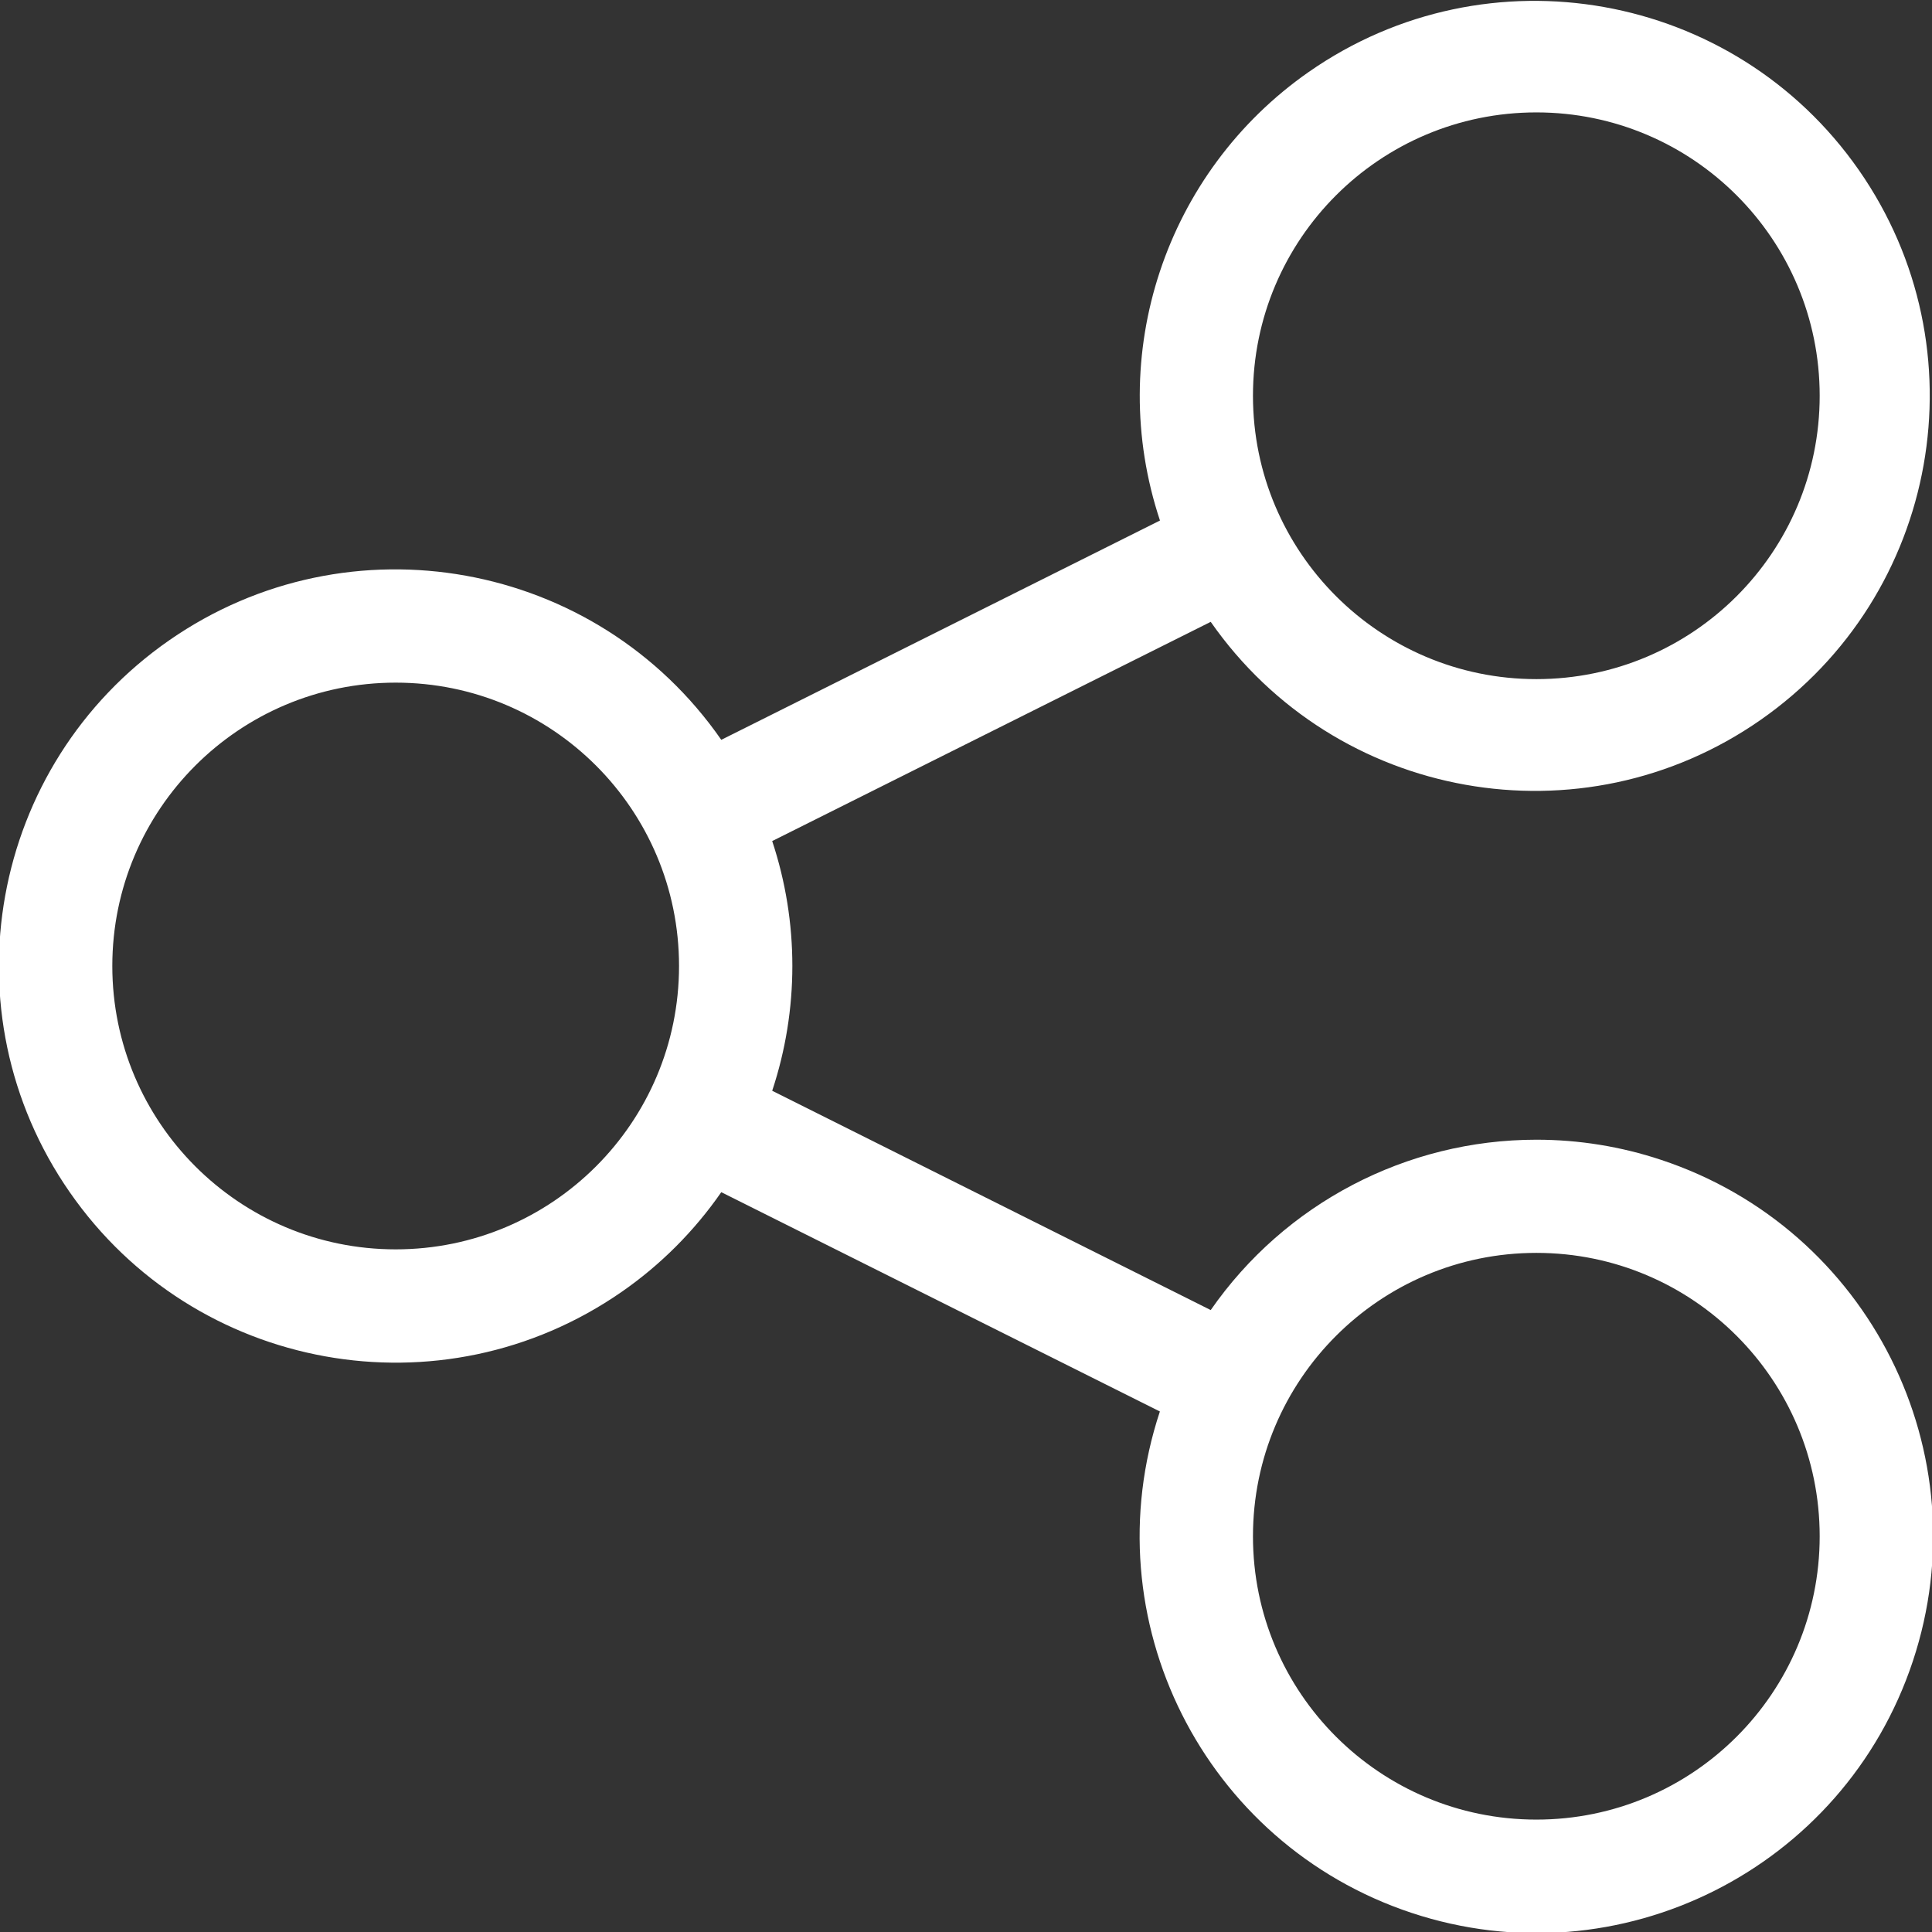
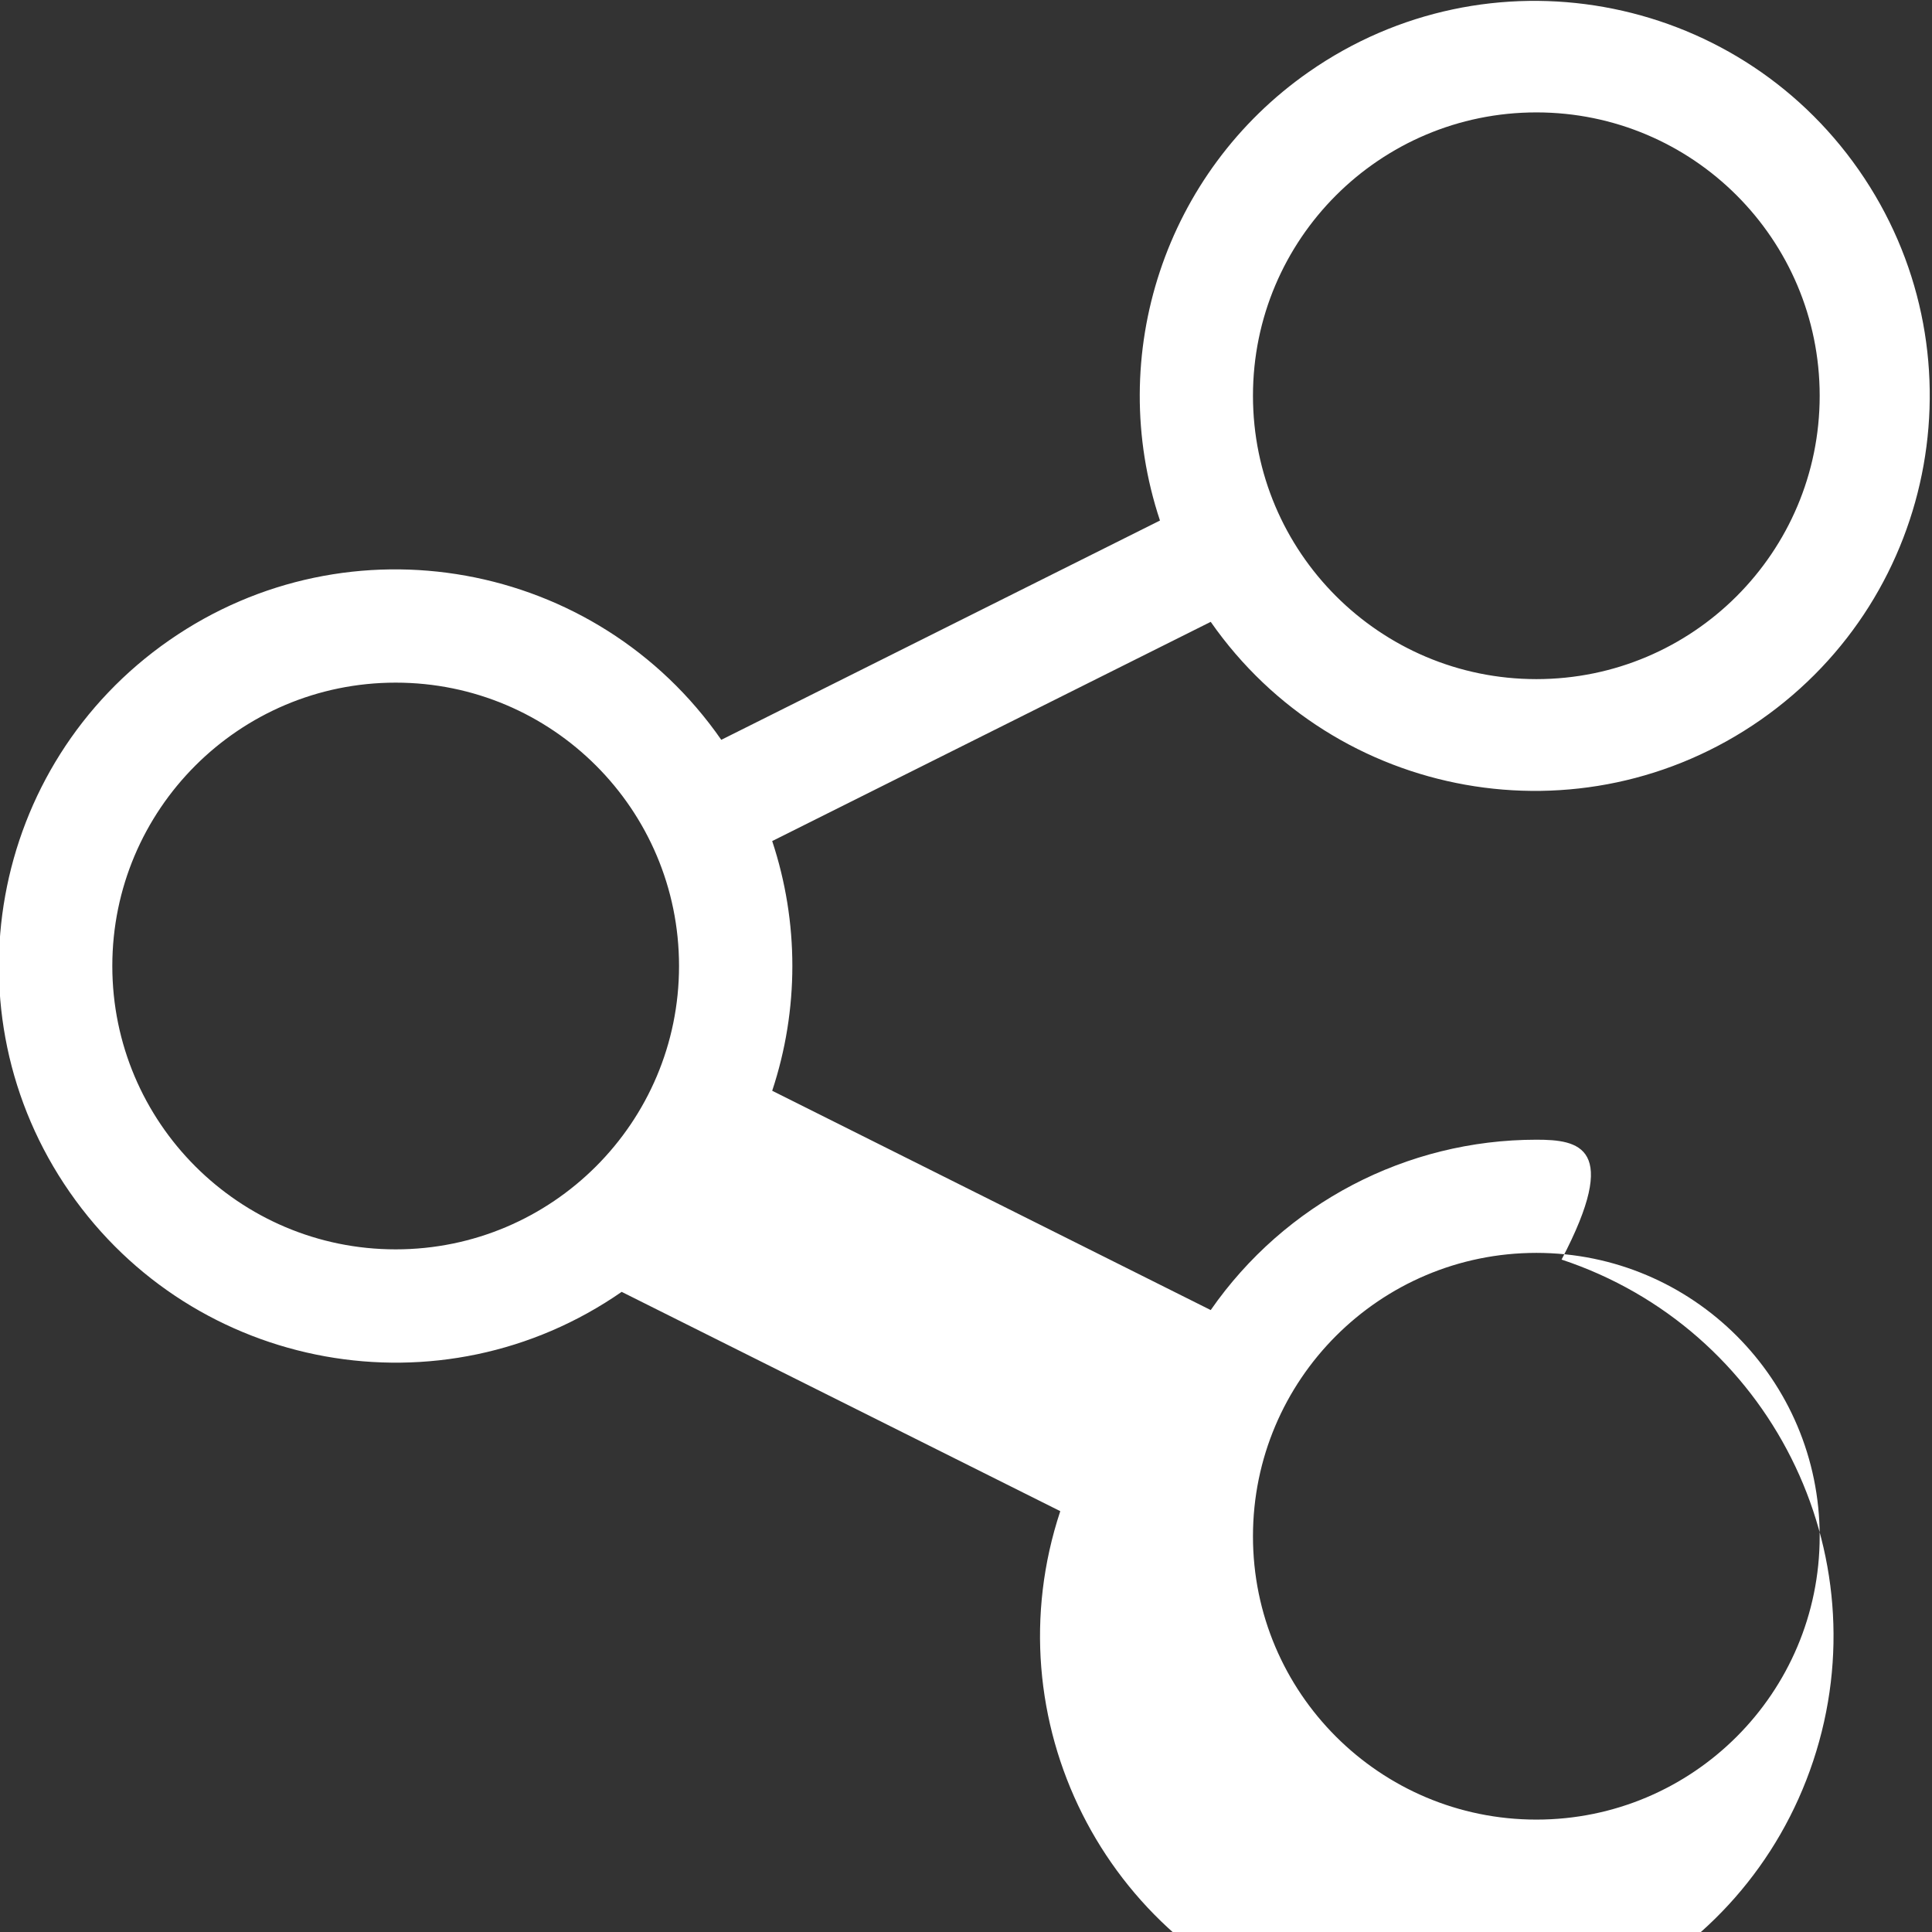
<svg xmlns="http://www.w3.org/2000/svg" version="1.1" id="Layer_1" x="0px" y="0px" width="22.5px" height="22.5px" viewBox="0 0 22.5 22.5" enable-background="new 0 0 22.5 22.5" xml:space="preserve">
  <rect x="0" y="0" width="22.5" height="22.5" fill="#333333" stroke="none" />
-   <path id="Composite_Path" fill="#FFFFFF" d="M17.893,13.273c-1.514,0-2.93,0.742-3.793,1.984l-5.107-2.554  c0.313-0.944,0.313-1.964,0-2.908L14.1,7.242c1.453,2.083,4.321,2.595,6.404,1.142c2.084-1.454,2.596-4.321,1.143-6.405  c-1.453-2.083-4.321-2.595-6.404-1.142c-1.672,1.166-2.377,3.292-1.734,5.225L8.4,8.616C6.945,6.521,4.067,6.001,1.972,7.456  s-2.615,4.333-1.16,6.428c1.455,2.096,4.333,2.615,6.428,1.161c0.453-0.314,0.846-0.708,1.16-1.161l5.108,2.554  c-0.803,2.422,0.51,5.035,2.93,5.839c2.422,0.803,5.035-0.509,5.839-2.931c0.804-2.421-0.509-5.035-2.931-5.838  C18.877,13.352,18.387,13.273,17.893,13.273L17.893,13.273z M17.893,1.309c1.822,0,3.299,1.478,3.299,3.3  c0,1.823-1.477,3.3-3.299,3.3c-1.823,0-3.301-1.478-3.301-3.3l0,0C14.592,2.787,16.069,1.309,17.893,1.309L17.893,1.309z   M4.608,14.55c-1.822,0-3.3-1.478-3.3-3.3c0-1.823,1.478-3.3,3.3-3.3c1.823,0,3.3,1.477,3.3,3.3l0,0  C7.908,13.072,6.431,14.55,4.608,14.55L4.608,14.55z M17.893,21.191c-1.823,0-3.301-1.477-3.301-3.299  c0-1.823,1.478-3.301,3.301-3.301c1.822,0,3.299,1.478,3.299,3.301l0,0C21.191,19.715,19.715,21.191,17.893,21.191L17.893,21.191z   M17.893,21.191L17.893,21.191z" />
+   <path id="Composite_Path" fill="#FFFFFF" d="M17.893,13.273c-1.514,0-2.93,0.742-3.793,1.984l-5.107-2.554  c0.313-0.944,0.313-1.964,0-2.908L14.1,7.242c1.453,2.083,4.321,2.595,6.404,1.142c2.084-1.454,2.596-4.321,1.143-6.405  c-1.453-2.083-4.321-2.595-6.404-1.142c-1.672,1.166-2.377,3.292-1.734,5.225L8.4,8.616C6.945,6.521,4.067,6.001,1.972,7.456  s-2.615,4.333-1.16,6.428c1.455,2.096,4.333,2.615,6.428,1.161l5.108,2.554  c-0.803,2.422,0.51,5.035,2.93,5.839c2.422,0.803,5.035-0.509,5.839-2.931c0.804-2.421-0.509-5.035-2.931-5.838  C18.877,13.352,18.387,13.273,17.893,13.273L17.893,13.273z M17.893,1.309c1.822,0,3.299,1.478,3.299,3.3  c0,1.823-1.477,3.3-3.299,3.3c-1.823,0-3.301-1.478-3.301-3.3l0,0C14.592,2.787,16.069,1.309,17.893,1.309L17.893,1.309z   M4.608,14.55c-1.822,0-3.3-1.478-3.3-3.3c0-1.823,1.478-3.3,3.3-3.3c1.823,0,3.3,1.477,3.3,3.3l0,0  C7.908,13.072,6.431,14.55,4.608,14.55L4.608,14.55z M17.893,21.191c-1.823,0-3.301-1.477-3.301-3.299  c0-1.823,1.478-3.301,3.301-3.301c1.822,0,3.299,1.478,3.299,3.301l0,0C21.191,19.715,19.715,21.191,17.893,21.191L17.893,21.191z   M17.893,21.191L17.893,21.191z" />
</svg>